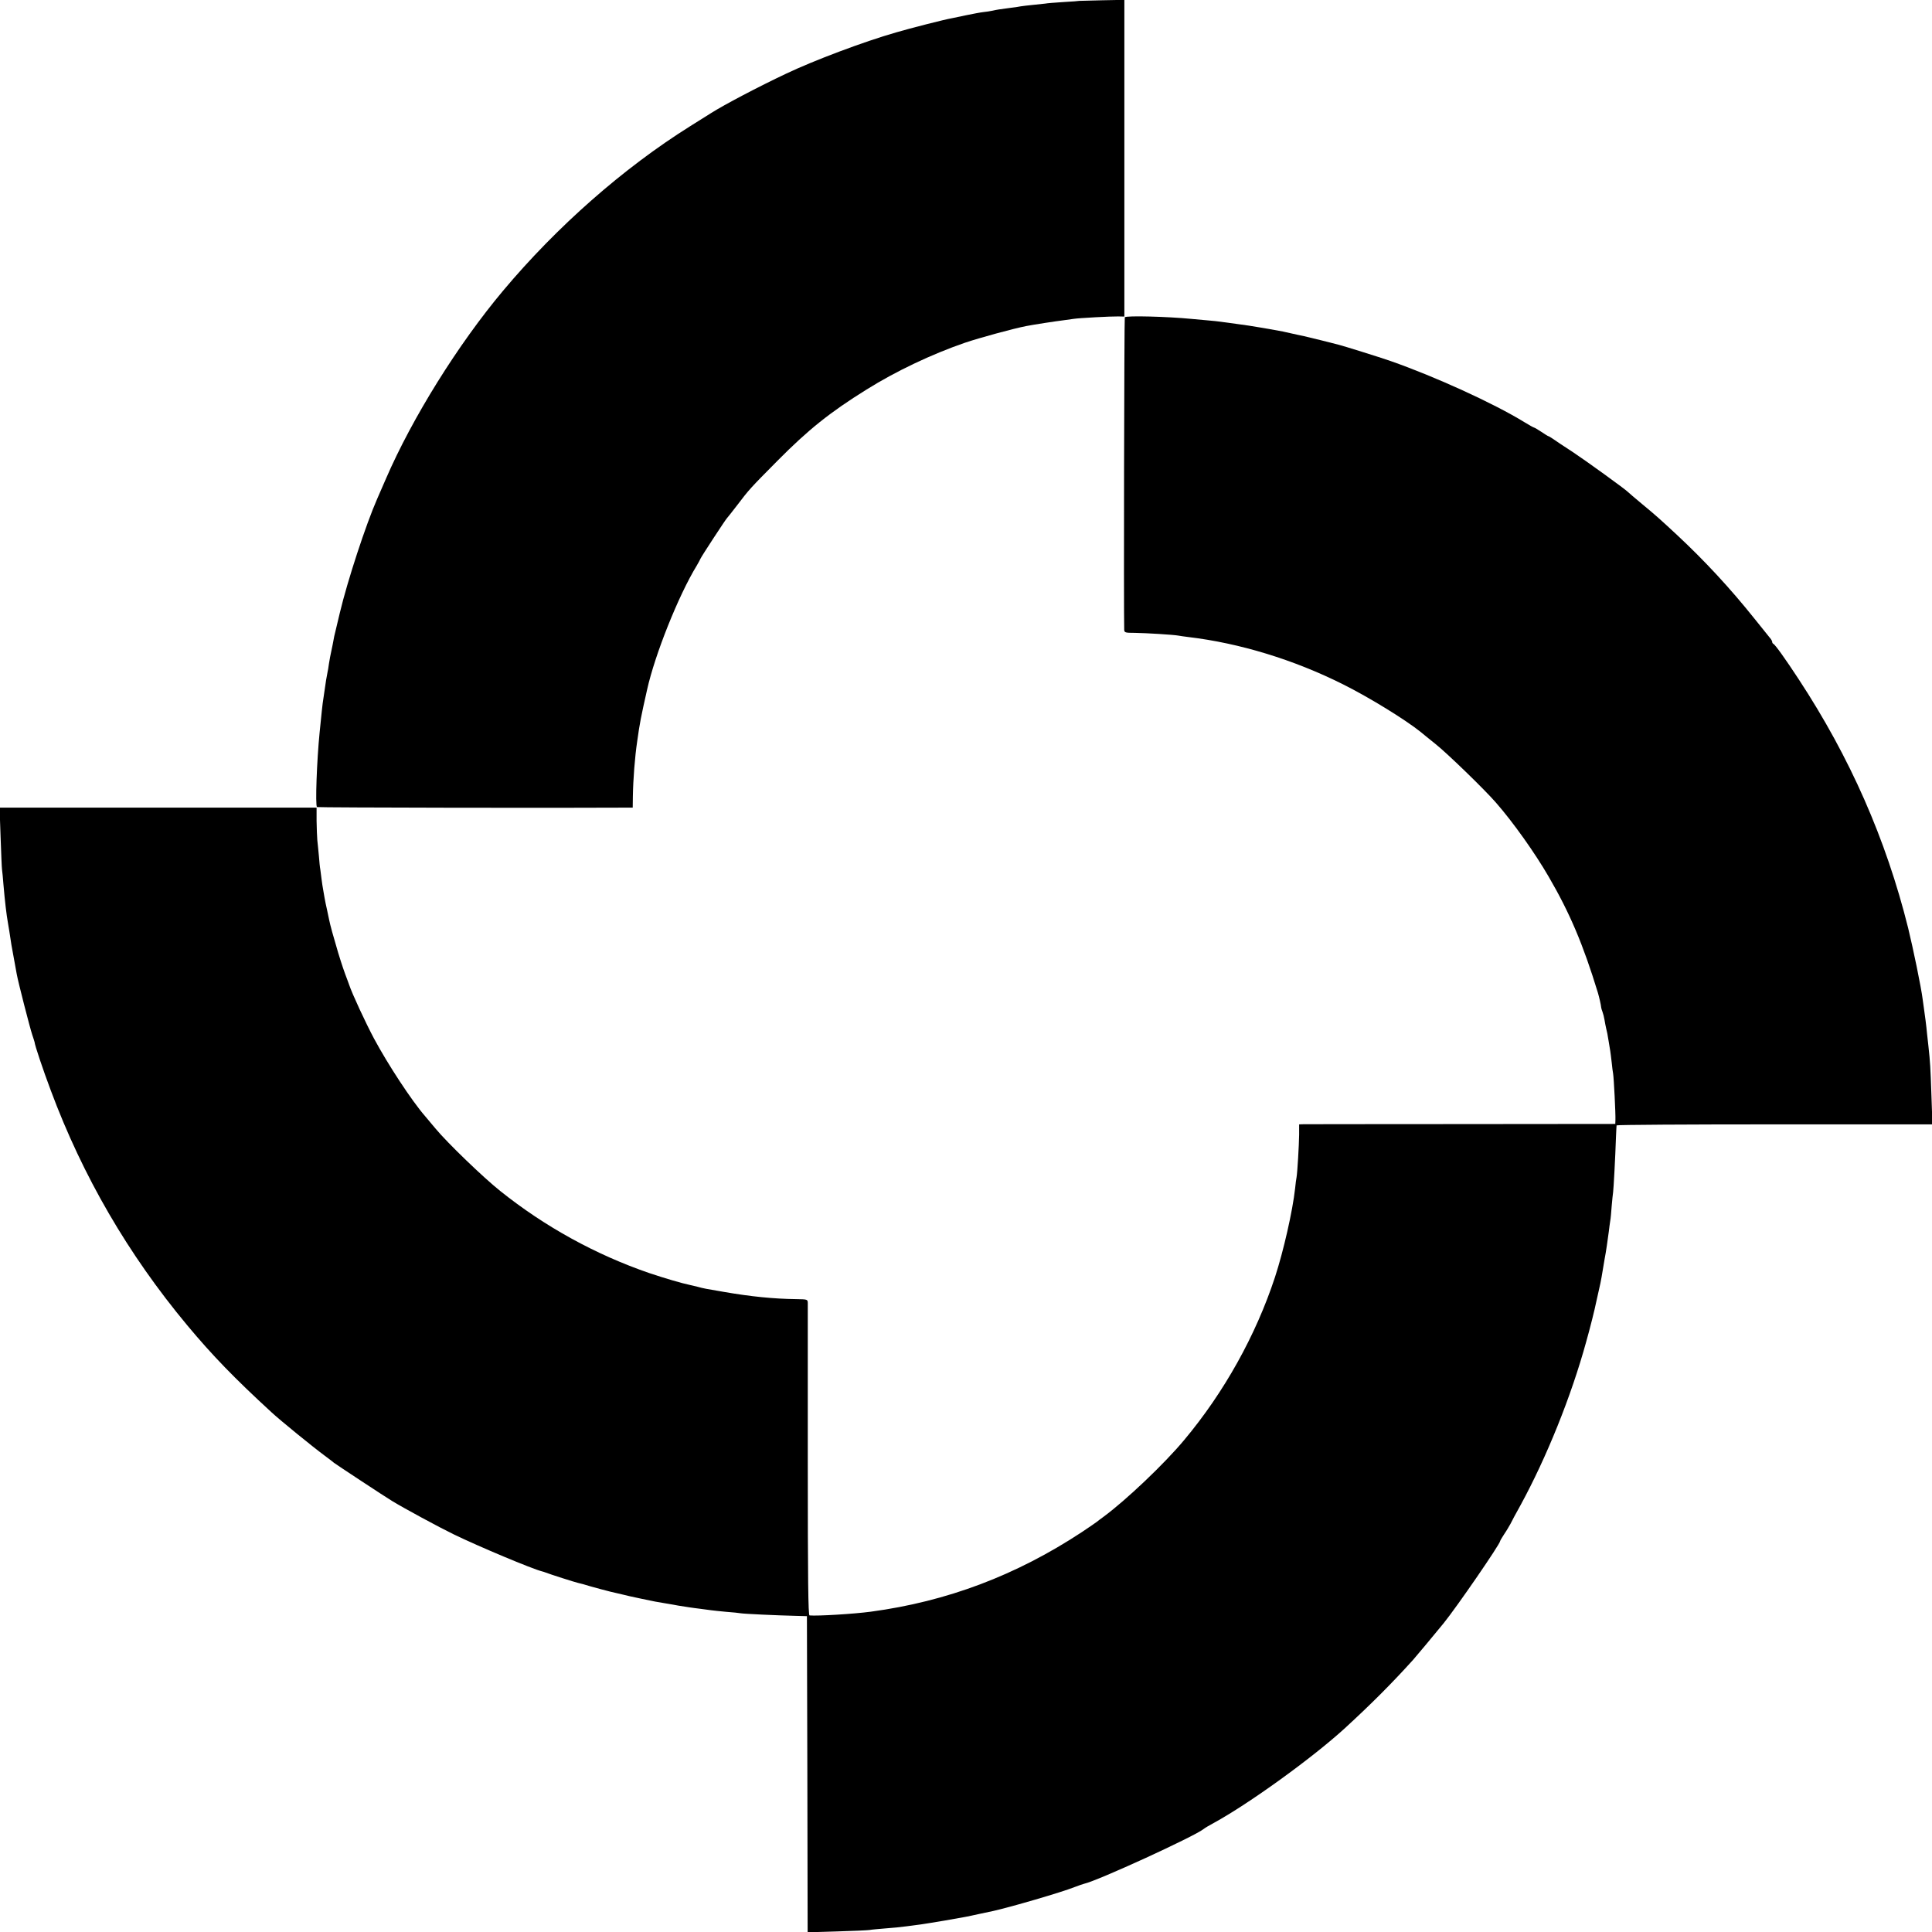
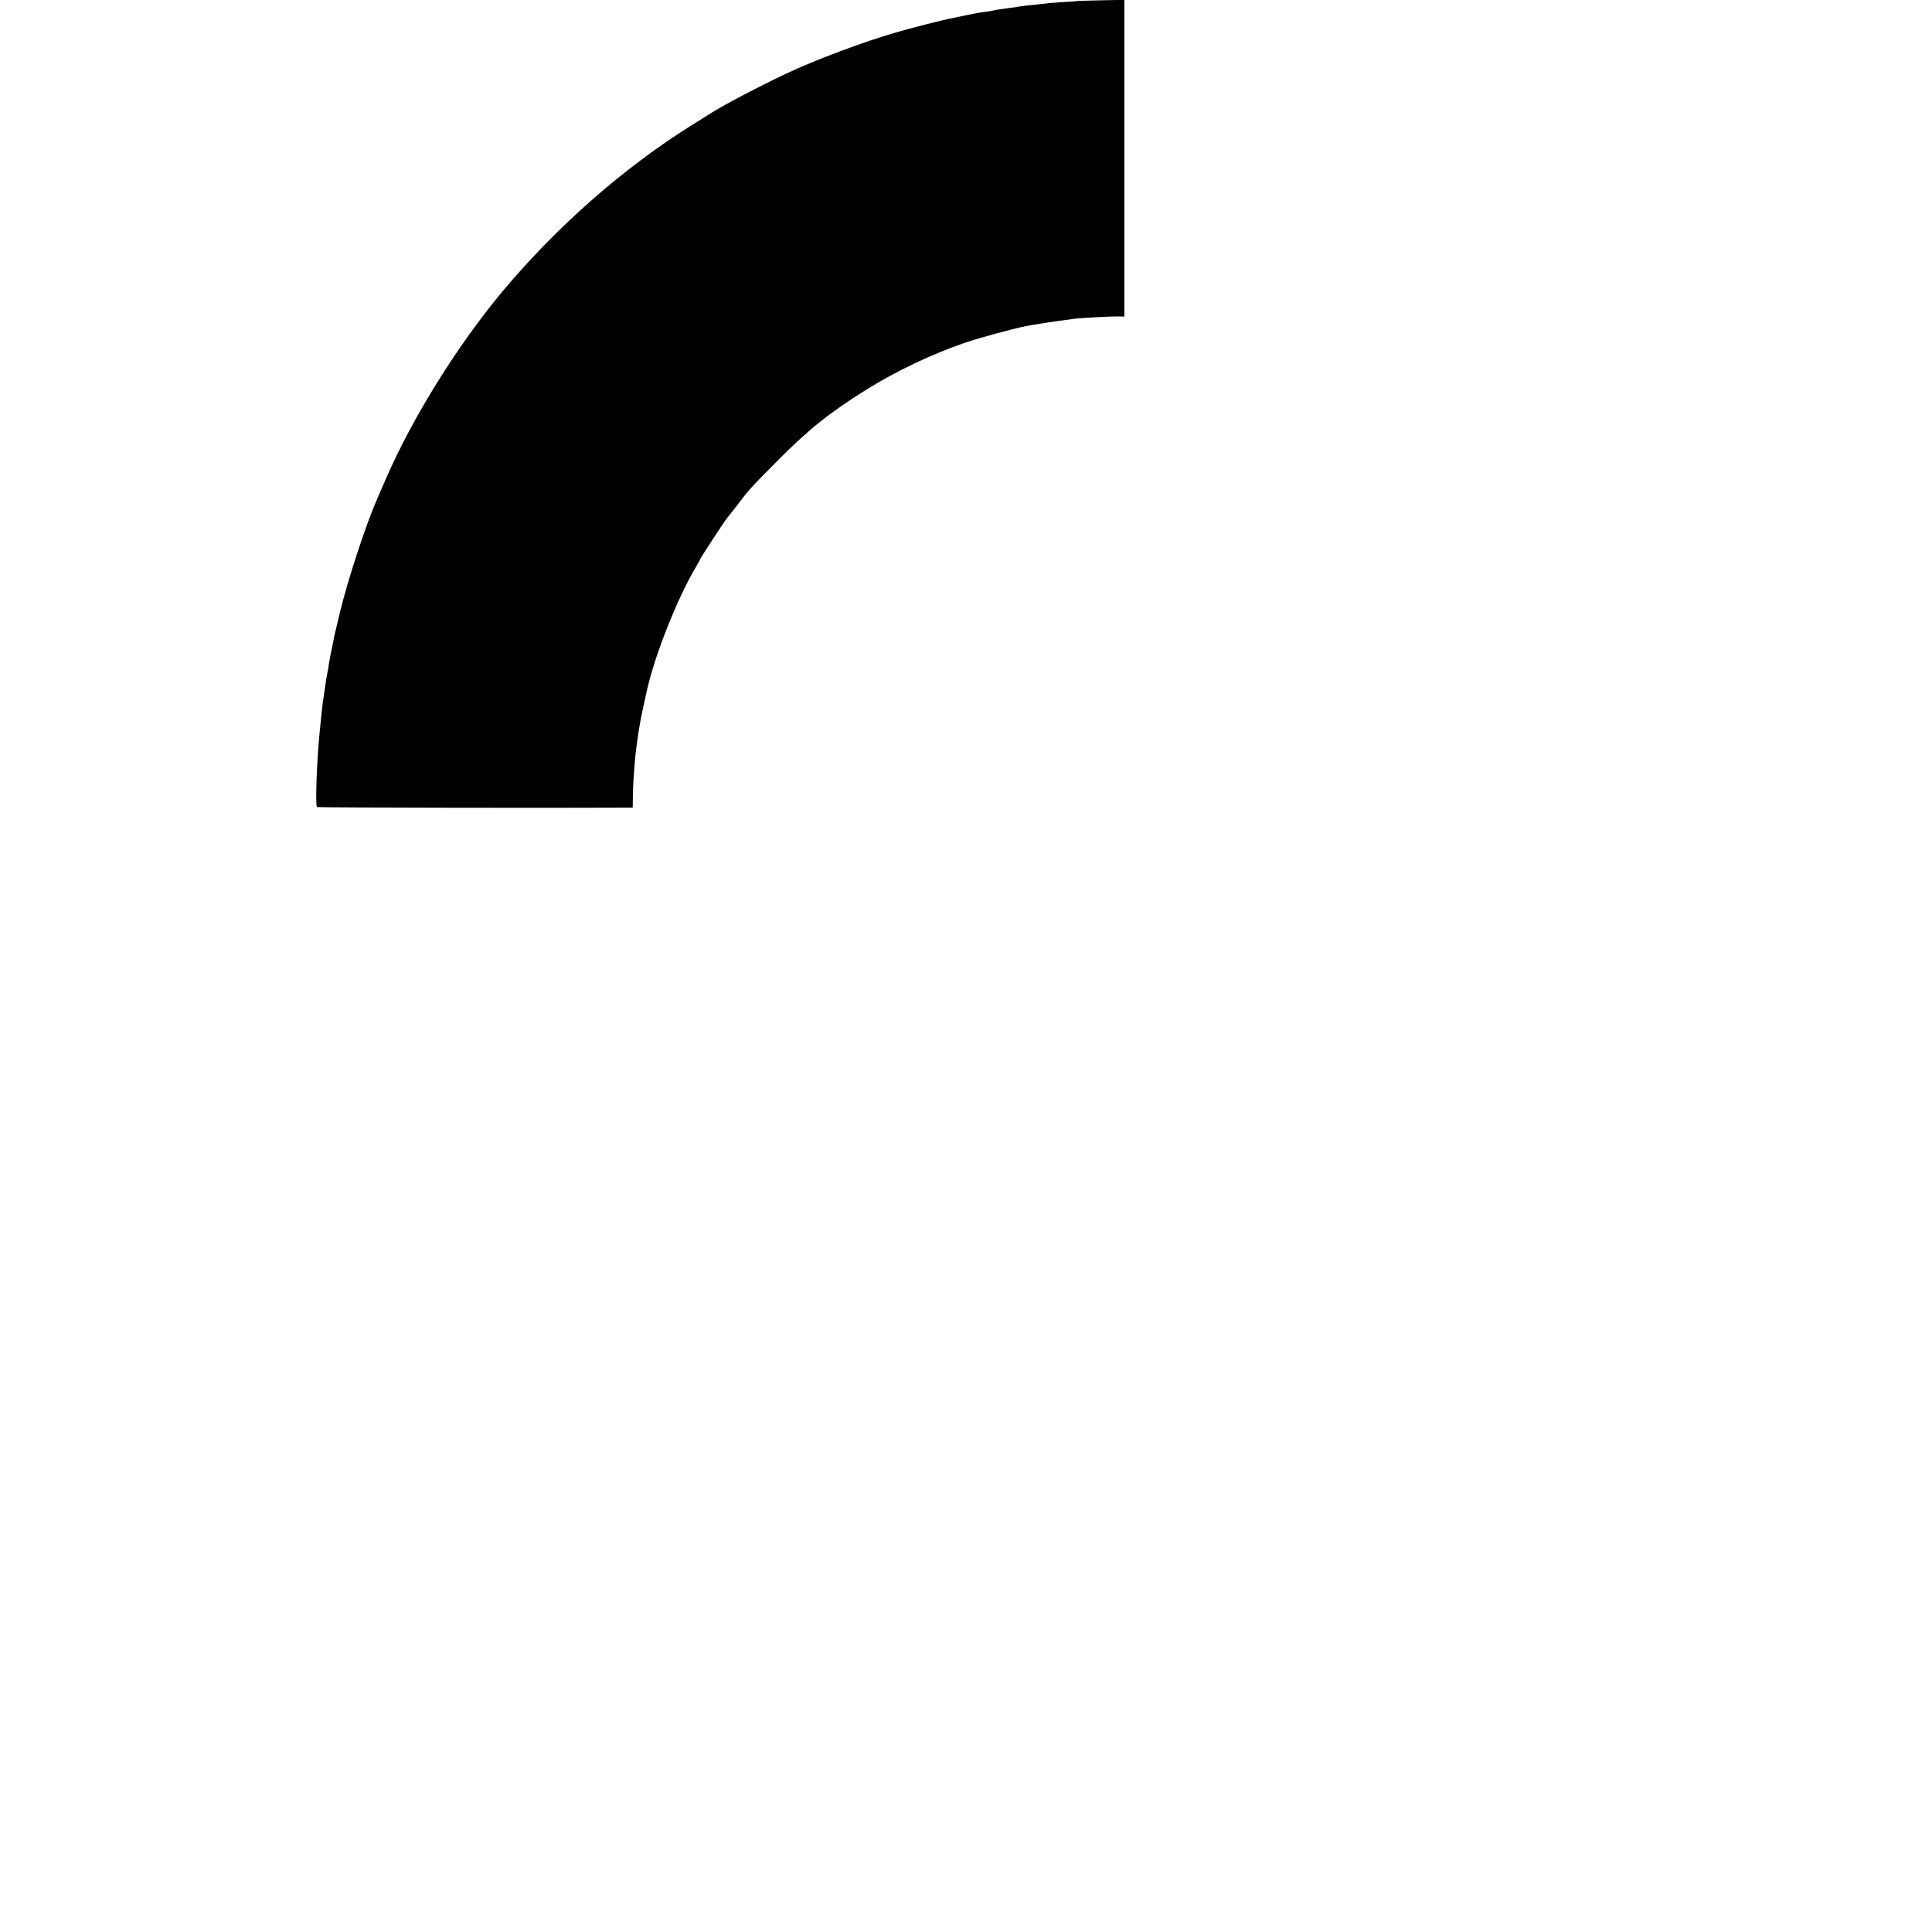
<svg xmlns="http://www.w3.org/2000/svg" version="1.0" width="1342pt" height="1342pt" viewBox="0 0 1342 1342" preserveAspectRatio="xMidYMid meet">
  <g transform="translate(0,1342) scale(0.1,-0.1)" fill="#000000" stroke="none">
    <path d="M7497 13414 c-1 -1 -49 -5 -107 -8 -58 -4 -116 -8 -130 -11 -14 -2 -52 -6 -85 -9 -33 -3 -71 -8 -85 -10 -14 -3 -47 -8 -75 -11 -77 -10 -88 -12 -120 -19 -17 -4 -46 -8 -65 -10 -19 -2 -71 -12 -115 -21 -44 -9 -91 -19 -105 -22 -43 -7 -291 -70 -385 -98 -224 -64 -572 -195 -765 -287 -191 -90 -432 -217 -520 -273 -19 -12 -84 -53 -145 -91 -466 -292 -927 -698 -1301 -1144 -312 -372 -630 -882 -813 -1305 -24 -55 -51 -118 -61 -140 -79 -180 -206 -568 -259 -790 -12 -49 -26 -108 -31 -130 -6 -22 -12 -51 -14 -65 -2 -14 -9 -45 -14 -70 -6 -25 -13 -65 -17 -90 -3 -25 -8 -52 -10 -60 -2 -8 -6 -33 -10 -55 -3 -22 -10 -68 -15 -102 -6 -34 -12 -86 -15 -115 -3 -29 -10 -96 -15 -148 -19 -188 -31 -508 -18 -516 6 -4 1744 -7 2143 -4 l50 0 1 78 c2 120 14 275 30 382 18 130 26 169 69 360 54 243 218 654 344 860 11 19 24 42 27 50 8 18 175 273 183 280 3 3 35 43 71 90 85 112 89 116 280 309 215 217 365 337 619 495 203 127 451 245 683 325 100 34 338 99 426 116 50 10 207 34 257 40 28 4 60 8 72 10 35 6 262 18 311 17 l42 -1 0 1100 0 1100 -156 -3 c-86 -2 -156 -4 -157 -4z" />
-     <path d="M7813 11216 c-4 -6 -8 -2054 -4 -2171 1 -19 8 -21 74 -21 79 -1 270 -13 302 -19 11 -2 43 -7 70 -10 354 -42 732 -157 1075 -329 184 -92 435 -247 539 -331 9 -8 54 -44 101 -82 80 -63 344 -319 421 -408 120 -137 271 -350 366 -514 147 -252 240 -472 342 -806 9 -30 22 -87 23 -102 0 -5 4 -18 9 -31 5 -13 11 -37 14 -55 3 -18 8 -45 12 -62 4 -16 7 -32 8 -35 1 -3 4 -27 9 -53 4 -27 9 -57 11 -67 2 -10 6 -46 10 -79 3 -33 8 -68 10 -79 5 -29 18 -281 16 -323 l-1 -26 -1067 -1 c-588 0 -1082 -1 -1098 -1 l-31 -1 0 -72 c-1 -73 -12 -263 -18 -296 -2 -9 -7 -44 -10 -77 -17 -156 -81 -437 -140 -617 -133 -404 -353 -799 -630 -1130 -138 -166 -405 -419 -561 -534 -22 -16 -42 -31 -45 -34 -3 -3 -50 -35 -105 -72 -457 -301 -937 -482 -1466 -553 -119 -16 -370 -31 -426 -26 -9 1 -12 248 -12 1073 0 590 0 1084 0 1098 -1 24 -3 25 -78 26 -161 2 -318 18 -503 50 -129 22 -142 24 -185 36 -22 5 -47 11 -55 13 -50 10 -176 47 -280 82 -372 128 -725 322 -1035 570 -117 93 -367 334 -450 434 -27 33 -60 72 -73 87 -93 107 -258 359 -354 538 -59 111 -151 309 -173 374 -1 3 -5 14 -9 25 -27 71 -39 106 -67 197 -34 114 -56 194 -63 230 -2 12 -9 44 -15 71 -6 26 -14 64 -17 83 -3 20 -8 46 -10 58 -2 11 -7 41 -10 66 -3 25 -7 56 -9 70 -3 14 -7 56 -10 95 -4 38 -8 88 -11 110 -2 22 -4 82 -5 133 l0 92 -1101 0 -1101 0 7 -202 c4 -112 8 -214 10 -228 2 -14 7 -61 10 -105 10 -117 21 -209 31 -265 1 -8 6 -35 10 -60 12 -83 16 -105 31 -185 8 -44 17 -93 20 -110 9 -53 93 -379 108 -423 8 -23 15 -46 16 -50 1 -21 60 -196 113 -337 222 -596 538 -1139 947 -1630 175 -210 328 -368 586 -605 59 -55 285 -239 369 -301 33 -24 62 -47 65 -50 5 -5 358 -238 405 -266 84 -51 322 -180 427 -231 175 -85 545 -240 613 -257 6 -1 17 -5 25 -8 30 -12 206 -68 225 -72 11 -2 52 -13 90 -25 39 -11 99 -27 135 -36 36 -8 76 -18 90 -21 40 -10 41 -10 125 -28 103 -22 102 -21 155 -30 25 -4 54 -9 65 -11 18 -4 37 -7 115 -19 14 -2 48 -7 75 -10 28 -4 61 -8 75 -10 14 -2 61 -7 105 -11 44 -3 89 -8 100 -10 20 -4 254 -15 385 -18 l75 -2 3 -1098 2 -1098 203 6 c111 3 213 8 227 10 14 3 63 7 110 11 47 3 114 10 150 15 36 5 83 11 105 14 22 3 94 15 160 26 149 26 144 25 235 45 41 9 83 18 94 20 116 25 480 131 570 167 28 11 58 21 66 23 93 20 766 329 830 380 8 7 40 26 70 42 244 133 683 450 910 657 185 170 327 312 476 477 25 28 142 169 211 253 91 112 393 551 393 571 0 3 13 25 28 48 16 23 35 56 44 72 8 17 39 75 70 130 181 332 352 756 456 1135 26 91 62 236 68 269 3 12 11 51 19 85 8 33 17 77 20 96 8 47 17 101 21 125 9 44 23 143 29 190 3 28 8 61 10 75 3 14 7 60 10 102 4 43 8 87 10 97 3 18 15 236 20 386 2 39 3 73 4 78 0 4 494 7 1097 7 l1097 0 -7 203 c-7 199 -8 222 -21 342 -4 33 -8 74 -10 90 -3 40 -17 145 -21 170 -2 11 -6 40 -9 65 -10 81 -66 352 -101 495 -154 617 -403 1183 -760 1727 -93 142 -164 241 -176 246 -5 2 -8 8 -8 13 0 5 -6 17 -14 26 -8 10 -58 72 -111 138 -168 210 -343 399 -537 580 -113 105 -145 134 -243 215 -49 41 -92 77 -95 81 -16 18 -293 218 -385 279 -60 39 -122 80 -137 91 -15 10 -29 19 -32 19 -3 0 -25 14 -49 30 -25 17 -48 30 -51 30 -3 0 -34 17 -68 38 -213 131 -622 317 -928 424 -80 28 -328 105 -360 113 -8 2 -61 15 -118 30 -56 14 -114 28 -128 31 -14 3 -54 11 -88 19 -33 8 -77 17 -96 20 -19 3 -71 12 -115 20 -44 8 -118 19 -165 25 -47 6 -96 13 -110 15 -14 2 -56 7 -95 10 -38 3 -88 8 -110 10 -163 16 -455 24 -462 11z" />
  </g>
</svg>